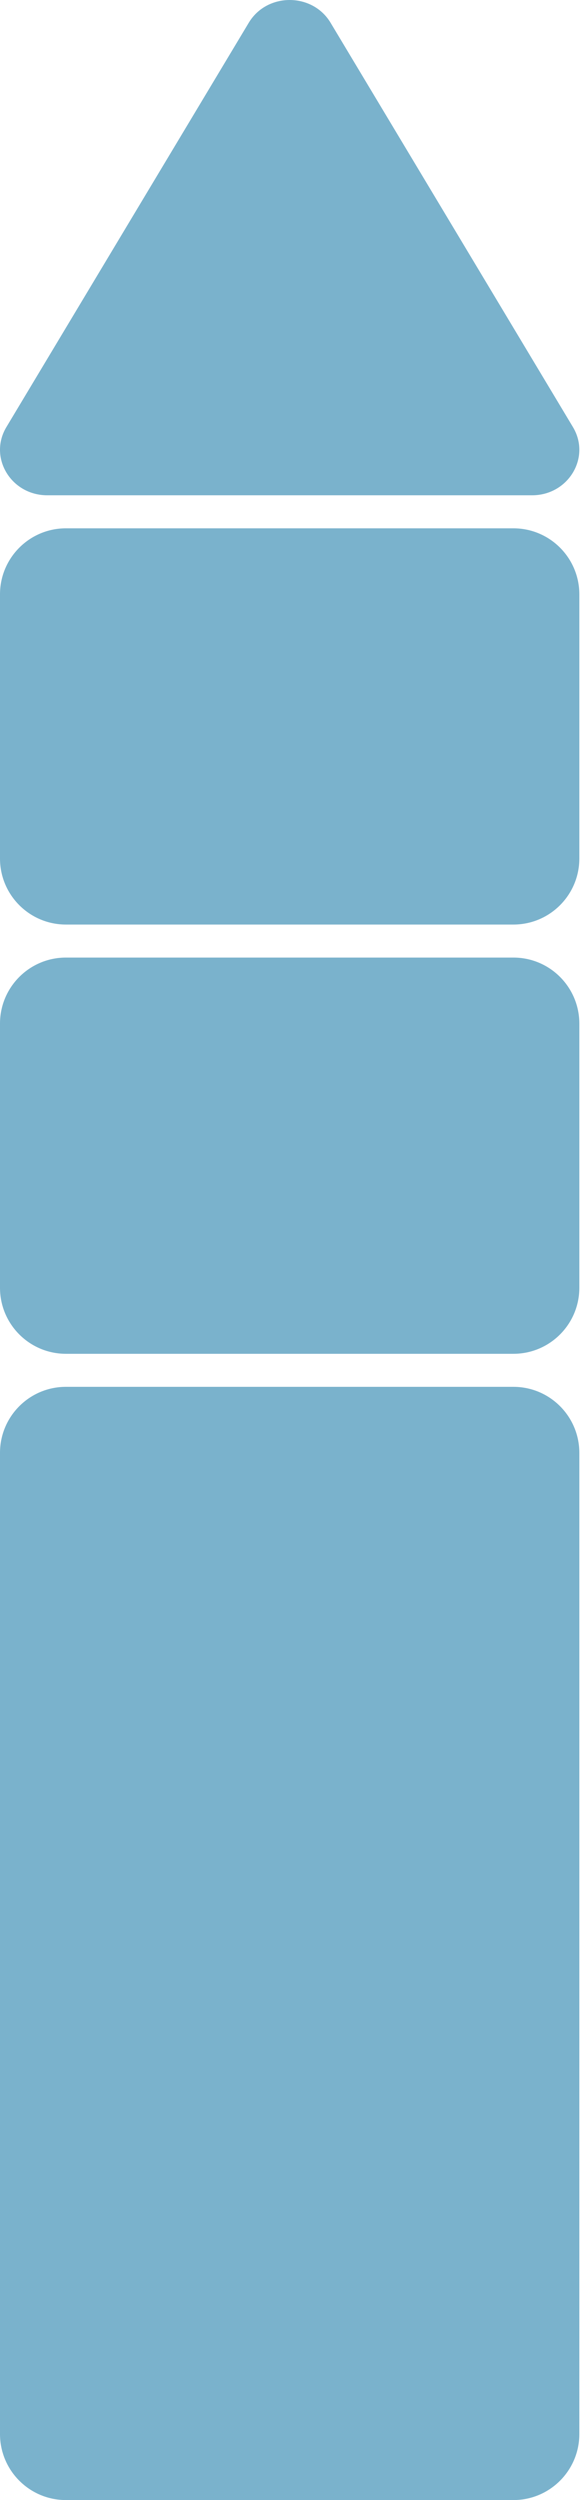
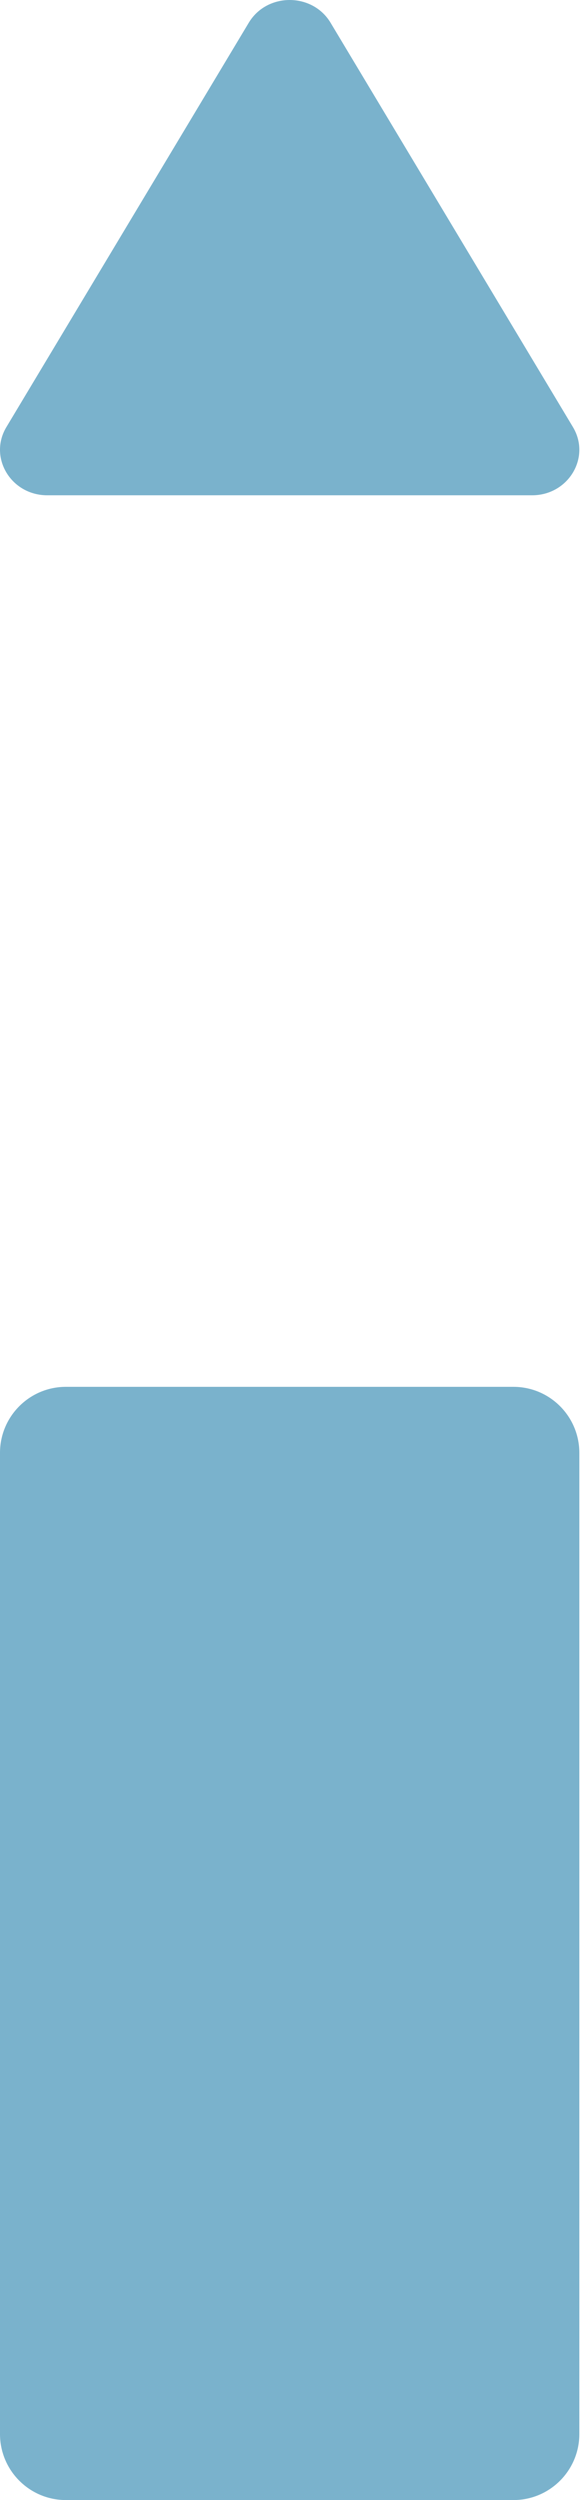
<svg xmlns="http://www.w3.org/2000/svg" width="102" height="436" viewBox="0 0 102 436" fill="none">
  <path d="M43.448 3.967C46.623 -1.322 54.562 -1.322 57.737 3.967L100.067 74.477C103.243 79.766 99.273 86.377 92.923 86.377H8.262C1.911 86.377 -2.058 79.766 1.118 74.477L43.448 3.967Z" fill="#7AB2CC" />
-   <path d="M0 149.721C0 156.081 5.156 161.238 11.517 161.238H89.668C96.029 161.238 101.185 156.081 101.185 149.721V103.653C101.185 97.292 96.029 92.136 89.668 92.136H11.517C5.156 92.136 0 97.292 0 103.653V149.721Z" fill="#7AB2CC" />
-   <path d="M0 224.581C0 230.942 5.156 236.098 11.517 236.098H89.668C96.029 236.098 101.185 230.942 101.185 224.581V178.513C101.185 172.153 96.029 166.996 89.668 166.996H11.517C5.156 166.996 0 172.153 0 178.513V224.581Z" fill="#7AB2CC" />
  <path d="M0 253.374C0 247.013 5.156 241.857 11.517 241.857H89.668C96.029 241.857 101.185 247.013 101.185 253.374V424.483C101.185 430.844 96.029 436 89.668 436H11.517C5.156 436 0 430.844 0 424.483V253.374Z" fill="#7AB2CC" />
</svg>